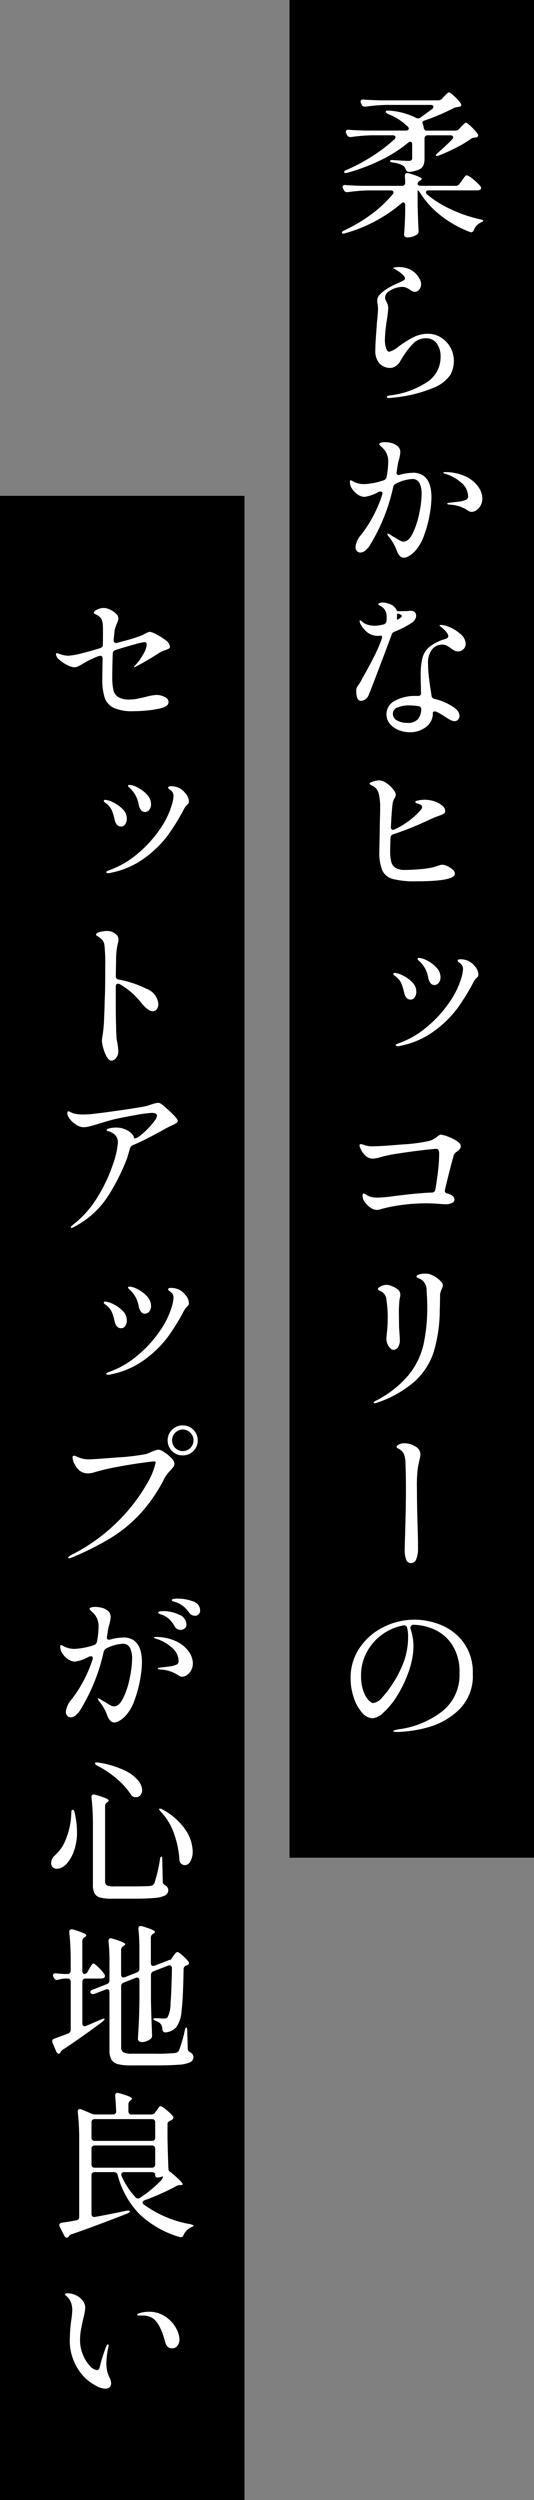
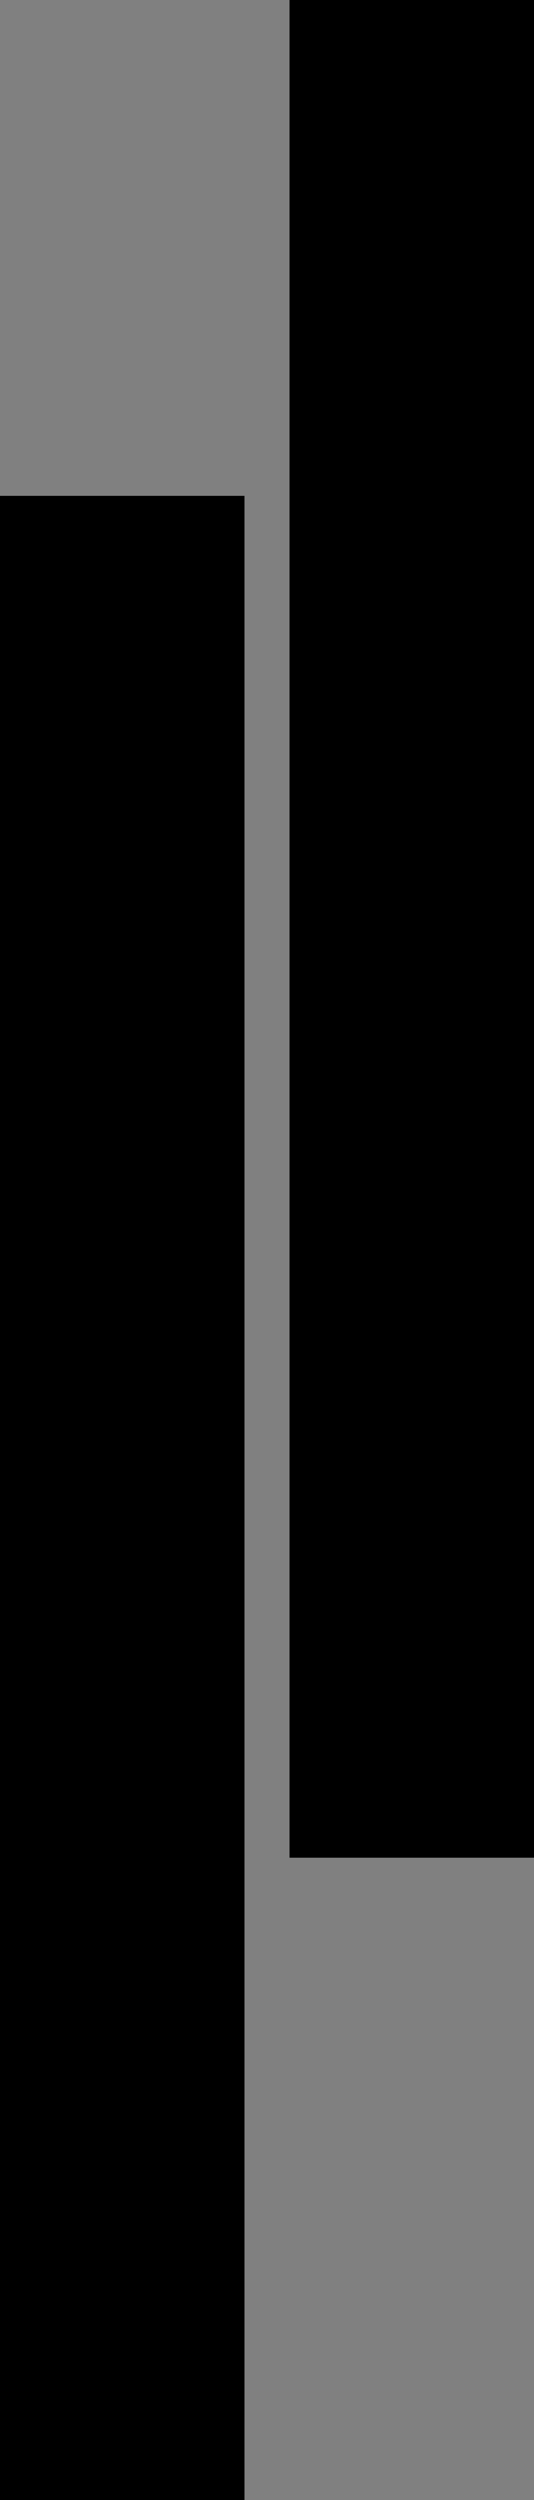
<svg xmlns="http://www.w3.org/2000/svg" width="47.423" height="221.849" viewBox="0 0 47.423 221.849">
  <rect x="0" y="0" width="47.423" height="221.849" fill="#808080" stroke="none" />
  <defs>
    <clipPath id="a">
-       <rect width="47.423" height="221.848" fill="none" />
-     </clipPath>
+       </clipPath>
  </defs>
  <g transform="translate(0 0.001)">
    <rect width="21.712" height="164.849" transform="translate(25.711 -0.001)" />
    <g clip-path="url(#a)">
-       <path d="M40.459,16.491a.4.4,0,0,0,.35-.182l.21-.28c.037-.056.088-.128.154-.217a1.74,1.74,0,0,1,.161-.2.175.175,0,0,1,.119-.063,1.626,1.626,0,0,1,.56.357,4.028,4.028,0,0,1,.644.609.311.311,0,0,1,.07.168.2.2,0,0,1-.07.14.491.491,0,0,1-.266.07H38.079q-.252,0-.252.168a.269.269,0,0,0,.112.2A9.455,9.455,0,0,0,40.1,18.6a12.365,12.365,0,0,0,2.548.861c.186.047.275.089.266.126a.169.169,0,0,1-.1.1l-.14.07a1.236,1.236,0,0,0-.588.644c-.056.14-.136.21-.238.21a.469.469,0,0,1-.126-.028,9.913,9.913,0,0,1-2.534-1.421,7.986,7.986,0,0,1-1.89-2.065c-.094-.131-.15-.2-.168-.2h-.042v1.288q.042,1.554.084,2.268v.07a.312.312,0,0,1-.126.28,1.446,1.446,0,0,1-.392.189,1.511,1.511,0,0,1-.462.077.3.3,0,0,1-.231-.084.279.279,0,0,1-.077-.2q.069-.729.1-1.946v-.63a.316.316,0,0,0-.049-.182.143.143,0,0,0-.119-.07.383.383,0,0,0-.182.1,13.185,13.185,0,0,1-4.956,2.632.676.676,0,0,1-.2.042c-.066,0-.1-.019-.112-.056v-.028c0-.075.074-.145.224-.21a13.74,13.74,0,0,0,2.387-1.421,11.064,11.064,0,0,0,1.883-1.757.339.339,0,0,0,.084-.182c0-.121-.089-.182-.266-.182H32.745a14.5,14.5,0,0,0-1.848.154h-.07a.315.315,0,0,1-.294-.182l-.056-.112a.729.729,0,0,1-.056-.168.154.154,0,0,1,.07-.133.281.281,0,0,1,.2-.035q.475.042,1.442.07h3.556a.26.26,0,0,0,.294-.294c0-.131-.01-.317-.028-.56v-.028c0-.168.074-.252.224-.252a.378.378,0,0,1,.112.014q1.161.349,1.162.5c0,.047-.042.093-.126.14l-.042.028a.347.347,0,0,0-.2.28.139.139,0,0,0,.077.119.4.4,0,0,0,.217.049Zm-.028-4.9a.453.453,0,0,0,.35-.154l.182-.2c.037-.037.1-.105.2-.2s.168-.147.224-.147.219.117.462.35a4.488,4.488,0,0,1,.56.63.243.243,0,0,1,.056.154c0,.084-.052.14-.154.168l-.126.014a.693.693,0,0,0-.378.126,10.041,10.041,0,0,1-1.281.763q-.777.4-1.519.693c-.14.056-.234.061-.28.014-.01,0-.014-.009-.014-.028,0-.047.065-.126.2-.238q.741-.643,1.232-1.162a.284.284,0,0,0,.1-.2.144.144,0,0,0-.07-.119.31.31,0,0,0-.182-.049H37.995a.268.268,0,0,0-.294.294v1.764a1.588,1.588,0,0,1-.1.609.751.751,0,0,1-.385.371,2.837,2.837,0,0,1-.847.21h-.056q-.21,0-.294-.252a.587.587,0,0,0-.21-.294,2.186,2.186,0,0,0-.9-.28c-.187-.028-.28-.075-.28-.14,0-.028.028-.051.084-.07a.552.552,0,0,1,.224-.014q1.008.07,1.344.07a.421.421,0,0,0,.252-.056.221.221,0,0,0,.07-.182V12.823q0-.252-.168-.252a.336.336,0,0,0-.182.084A11.917,11.917,0,0,1,33.837,14.2a17.7,17.7,0,0,1-2.968,1.127.752.752,0,0,1-.168.028c-.075,0-.122-.023-.14-.07v-.028c0-.065.074-.126.224-.182a16.16,16.16,0,0,0,2.282-1.218,14.241,14.241,0,0,0,1.946-1.484.311.311,0,0,0,.112-.2.144.144,0,0,0-.07-.119.336.336,0,0,0-.2-.049h-1.82a15.059,15.059,0,0,0-1.848.154h-.084a.288.288,0,0,1-.28-.182l-.07-.126a.347.347,0,0,1-.042-.154c0-.14.093-.2.28-.182q.475.042,1.442.07h3.6c.177,0,.266-.061.266-.182a.274.274,0,0,0-.1-.182,5.187,5.187,0,0,0-1.708-1.092c-.159-.075-.238-.14-.238-.2a.1.1,0,0,1,.077-.105.71.71,0,0,1,.231-.007,6.164,6.164,0,0,1,2.366.63.418.418,0,0,0,.21.056.3.3,0,0,0,.2-.07l1.036-.756a.273.273,0,0,0,.112-.2q0-.168-.252-.168H34.327a15.059,15.059,0,0,0-1.848.154H32.4a.288.288,0,0,1-.28-.182l-.056-.112a.373.373,0,0,1-.042-.168.154.154,0,0,1,.07-.133.281.281,0,0,1,.2-.035q.475.042,1.442.07h5.166a.469.469,0,0,0,.364-.154l.182-.2.21-.21a.384.384,0,0,1,.224-.14q.1,0,.462.336a4.013,4.013,0,0,1,.56.616.244.244,0,0,1,.056.154q0,.14-.168.168l-.154.028a1.046,1.046,0,0,0-.364.1A19.245,19.245,0,0,1,37.7,10.695c-.122.037-.182.1-.182.182a.306.306,0,0,0,.028.14.548.548,0,0,1,.07.266c.037.2.121.308.252.308ZM36.637,41.943q1.68,0,1.68,2.226a9.376,9.376,0,0,1-.161,1.5,10.482,10.482,0,0,1-.5,1.848,3.962,3.962,0,0,1-.812,1.4,2.335,2.335,0,0,1-.511.413.973.973,0,0,1-.469.161q-.406,0-.644-.672a4.369,4.369,0,0,0-.686-1.19.683.683,0,0,1-.14-.252c0-.019.014-.028.042-.028a.79.79,0,0,1,.266.133c.14.089.247.152.322.189s.156.093.273.168a2.233,2.233,0,0,0,.3.168.592.592,0,0,0,.238.056q.462,0,.833-.77a7.53,7.53,0,0,0,.574-1.785,8.818,8.818,0,0,0,.2-1.645,2.1,2.1,0,0,0-.2-1.015.684.684,0,0,0-.644-.343,3.725,3.725,0,0,0-1.428.406.462.462,0,0,0-.252.308A16.636,16.636,0,0,1,32.9,48.3a1.979,1.979,0,0,1-.434.532.723.723,0,0,1-.448.2.422.422,0,0,1-.322-.133.5.5,0,0,1-.126-.357,1.953,1.953,0,0,1,.518-1.106,11.713,11.713,0,0,0,1.848-3.514.469.469,0,0,0,.028-.126.161.161,0,0,0-.182-.182.528.528,0,0,0-.168.042,3.612,3.612,0,0,1-1.232.434,1.1,1.1,0,0,1-.6-.2,1.765,1.765,0,0,1-.511-.511,1.107,1.107,0,0,1-.2-.616c0-.093.023-.14.07-.14a.4.4,0,0,1,.168.063c.074.042.13.072.168.091a2.038,2.038,0,0,0,.868.182,6.2,6.2,0,0,0,1.722-.336.391.391,0,0,0,.266-.308,7.186,7.186,0,0,0,.14-1.26,1.652,1.652,0,0,0-.294-1.078,2.308,2.308,0,0,0-.315-.336c-.126-.112-.189-.187-.189-.224,0-.056.046-.1.14-.133a1.111,1.111,0,0,1,.364-.049,2.4,2.4,0,0,1,.56.07,1.121,1.121,0,0,1,.448.2.692.692,0,0,1,.364.616,3.549,3.549,0,0,1-.112.644,3.156,3.156,0,0,0-.126.532l-.084.56-.014.1a.182.182,0,0,0,.07.161.24.24,0,0,0,.2.021,4.324,4.324,0,0,1,1.162-.182Zm.168,101.78a6.241,6.241,0,0,1,2.394.49,4.632,4.632,0,0,1,1.988,1.568,4.488,4.488,0,0,1,.8,2.744,4.179,4.179,0,0,1-1.218,3.185A6.363,6.363,0,0,1,38,153.278a11,11,0,0,1-2.807.413.745.745,0,0,1-.182-.021c-.056-.014-.084-.031-.084-.049,0-.038.06-.073.182-.1a3.1,3.1,0,0,1,.364-.077,8.015,8.015,0,0,0,3.843-1.617,4.122,4.122,0,0,0,1.491-3.367,4.363,4.363,0,0,0-.658-2.513,3.71,3.71,0,0,0-1.61-1.365,4.785,4.785,0,0,0-1.89-.406c-.168.1-.234.214-.2.336a4.831,4.831,0,0,1,.2.784,4.782,4.782,0,0,1,.07.77,6.281,6.281,0,0,1-.126,1.183,7.435,7.435,0,0,1-.378,1.295,10.436,10.436,0,0,1-1.043,2.086A6.616,6.616,0,0,1,34.019,152a1.61,1.61,0,0,1-.91.476,1.3,1.3,0,0,1-.973-.518,3.835,3.835,0,0,1-.728-1.344,5.324,5.324,0,0,1-.273-1.68,4.7,4.7,0,0,1,.819-2.73,5.461,5.461,0,0,1,2.128-1.834,6.083,6.083,0,0,1,2.723-.644Zm-.21-88.48a7.53,7.53,0,0,1-1.54.8.622.622,0,0,0-.189.119.36.36,0,0,0-.091.175q-.519,1.4-1.183,3.143T32.731,61.7a.845.845,0,0,1-.287.357.662.662,0,0,1-.385.133q-.42,0-.42-.868a.829.829,0,0,1,.028-.259,1.32,1.32,0,0,1,.14-.245,3.093,3.093,0,0,0,.294-.476q.223-.42.35-.63.5-.91.833-1.575a14.119,14.119,0,0,0,.6-1.393.691.691,0,0,0,.042-.21q0-.126-.084-.126l-.21.014a1.526,1.526,0,0,1-1.036-.329,2.411,2.411,0,0,1-.574-.707.578.578,0,0,1-.084-.266c0-.047.018-.07.056-.07s.1.047.2.14a1.154,1.154,0,0,0,.483.252,2.3,2.3,0,0,0,.623.084,3.464,3.464,0,0,0,.742-.112.342.342,0,0,0,.28-.294,2.867,2.867,0,0,0,.014-.322,1.112,1.112,0,0,0-.238-.784,1.215,1.215,0,0,0-.315-.245q-.189-.1-.189-.147c0-.047.037-.084.112-.112a.8.8,0,0,1,.28-.042,1.347,1.347,0,0,1,.476.084,1.2,1.2,0,0,1,.714.49.578.578,0,0,0,.091.161.123.123,0,0,0,.091.035h.112l.63-.014a1.026,1.026,0,0,0,.175-.014.928.928,0,0,1,.161-.014.69.69,0,0,1,.154.014.37.37,0,0,1,.266.133.438.438,0,0,1,.1.287.665.665,0,0,1-.1.336.928.928,0,0,1-.252.28Zm2.576,45.444a2.362,2.362,0,0,1,.574.161,4.1,4.1,0,0,1,.812.392c.242.154.364.305.364.455a.4.4,0,0,1-.084.259,1.4,1.4,0,0,1-.252.231.689.689,0,0,0-.28.308q-.365,1.274-.784,3.066a.226.226,0,0,0-.014.1c0,.14.079.224.238.252.41.112.616.3.616.56,0,.112-.075.205-.224.28a1.369,1.369,0,0,1-.6.112l-.448-.028q-.7-.057-1.274-.056a16.251,16.251,0,0,0-2.142.147,13.192,13.192,0,0,0-2.044.427l-.168.014a1,1,0,0,1-.567-.21,1.925,1.925,0,0,1-.5-.5.941.941,0,0,1-.2-.511c0-.159.042-.238.126-.238a.241.241,0,0,1,.112.042,1.677,1.677,0,0,0,.483.252,2.514,2.514,0,0,0,.679.07,12.49,12.49,0,0,0,1.428-.14l1.078-.126q1.371-.155,2.254-.182a.3.3,0,0,0,.308-.28q.139-.756.238-1.624a13.539,13.539,0,0,0,.1-1.47.961.961,0,0,0-.056-.4c-.038-.07-.126-.105-.266-.105q-.141,0-1.211.126t-2.135.294a12.136,12.136,0,0,0-1.47.294,2.5,2.5,0,0,1-.728.154.986.986,0,0,1-.658-.238,1.949,1.949,0,0,1-.49-.728.466.466,0,0,1-.056-.21c0-.075.042-.112.126-.112h.056l.168.056.168.056a2.1,2.1,0,0,0,.63.084q.685,0,2.667-.168a14.153,14.153,0,0,0,2.415-.322,2.118,2.118,0,0,0,.714-.406.9.9,0,0,1,.147-.1.306.306,0,0,1,.147-.042Zm-2.926,44.576a3.43,3.43,0,0,0-.084-.8.271.271,0,0,0-.35-.224,4.651,4.651,0,0,0-3.248,2.387,4.318,4.318,0,0,0-.5,2.065,3.927,3.927,0,0,0,.2,1.351,2.323,2.323,0,0,0,.462.819q.258.265.413.266a1.263,1.263,0,0,0,.805-.5,8.558,8.558,0,0,0,.9-1.176,9.6,9.6,0,0,0,1.078-2.163,6.505,6.505,0,0,0,.322-2.023ZM39.3,76.733a1.083,1.083,0,0,1,.434.126,1.835,1.835,0,0,1,.462.308.513.513,0,0,1,.2.364q0,.672-3.416.672a7.831,7.831,0,0,1-2.086-.2,1.437,1.437,0,0,1-.938-.756,4.153,4.153,0,0,1-.266-1.715q0-.364.028-1.512l.014-1.134q.027-.518.028-1.3a4.873,4.873,0,0,0-.119-1.127,1.054,1.054,0,0,0-.539-.721.76.76,0,0,1-.119-.056.748.748,0,0,1-.119-.077.1.1,0,0,1-.042-.077c0-.056.107-.117.322-.182a2.007,2.007,0,0,1,.574-.1,1.27,1.27,0,0,1,.6.245,2.419,2.419,0,0,1,.679.665.719.719,0,0,1,.154.378.6.6,0,0,1-.1.28,1.2,1.2,0,0,0-.182.49q-.084.588-.154,2.058v.028a.308.308,0,0,0,.049.182.153.153,0,0,0,.133.07.439.439,0,0,0,.168-.056,6.934,6.934,0,0,0,2.366-1.792.373.373,0,0,0,.056-.182c0-.112-.1-.205-.308-.28l-.133-.035a.259.259,0,0,1-.119-.063.083.083,0,0,1-.042-.07c0-.047.032-.079.1-.1a2.91,2.91,0,0,1,.728-.1,3.006,3.006,0,0,1,.9.154,2.072,2.072,0,0,1,.644.357.644.644,0,0,1,.28.483.276.276,0,0,1-.14.252,2.175,2.175,0,0,1-.378.168c-.159.056-.276.1-.35.126l-.574.252a27.3,27.3,0,0,1-3.164,1.274.328.328,0,0,0-.252.322q-.028.812-.028,1.134a4.09,4.09,0,0,0,.091.973.885.885,0,0,0,.378.546,1.58,1.58,0,0,0,.861.189q.615,0,1.372-.07a7.8,7.8,0,0,0,1.134-.168l.322-.1a2.549,2.549,0,0,1,.266-.091.9.9,0,0,1,.238-.035Zm-6.048,47.782c-.047,0-.07-.019-.07-.056s.079-.1.238-.182a9.321,9.321,0,0,0,2.856-2.247,6.733,6.733,0,0,0,1.323-2.674,15.413,15.413,0,0,0,.343-3.493q0-.5-.056-1.316a1.166,1.166,0,0,0-.35-.91,1.475,1.475,0,0,0-.3-.182q-.133-.057-.189-.084a.1.1,0,0,1-.056-.1c0-.075.077-.136.231-.182a1.744,1.744,0,0,1,.511-.07,2.539,2.539,0,0,1,.364.028,2.31,2.31,0,0,1,.819.441q.413.329.413.567a.772.772,0,0,1-.1.322,2.683,2.683,0,0,0-.1.273.892.892,0,0,0-.049.287q0,.573-.028,1.386a13.061,13.061,0,0,1-.539,3.654,6.073,6.073,0,0,1-1.68,2.6,9.8,9.8,0,0,1-3.367,1.9.822.822,0,0,1-.21.042Zm1.288-89.194c-.122,0-.182-.028-.182-.084a.1.1,0,0,1,.063-.1.574.574,0,0,1,.14-.042.624.624,0,0,1,.1-.014A7.539,7.539,0,0,0,38,33.858a2.635,2.635,0,0,0,1.127-2.177,1.966,1.966,0,0,0-.343-1.211,1.148,1.148,0,0,0-.973-.455,1.584,1.584,0,0,0-1.162.511,8.258,8.258,0,0,0-1.12,1.547,1.114,1.114,0,0,1-.378.406.827.827,0,0,1-.434.168,1.3,1.3,0,0,1-1.029-.406,1.706,1.706,0,0,1-.357-1.162q0-.448.063-1.33t.091-1.246q.084-.785.084-1.092A2.341,2.341,0,0,0,33.536,27a1.772,1.772,0,0,1-.035-.294.753.753,0,0,1,.168-.5,3,3,0,0,1,.532-.469,6.218,6.218,0,0,1,1.05-.574q.392-.168.553-.259c.107-.061.161-.128.161-.2q0-.154-.252-.378a3.342,3.342,0,0,0-.574-.406.825.825,0,0,0-.119-.063c-.052-.023-.077-.049-.077-.077s.056-.049.168-.063a2.326,2.326,0,0,1,.28-.021,2.35,2.35,0,0,1,1.064.231,1.972,1.972,0,0,1,.8.805.959.959,0,0,1,.14.49.706.706,0,0,1-.168.476.49.49,0,0,1-.378.2.457.457,0,0,1-.21-.049,1.405,1.405,0,0,1-.2-.119,2.945,2.945,0,0,0-.35-.2.949.949,0,0,0-.392-.07,2.146,2.146,0,0,0-1.176.406.575.575,0,0,0-.238.245.655.655,0,0,0-.084.3.5.5,0,0,0,.049.217c.032.07.053.114.063.133a1.209,1.209,0,0,1,.168.574q0,.182-.1.924a13.453,13.453,0,0,0-.2,1.89,2.451,2.451,0,0,0,.1.721c.07.229.165.343.287.343a2.136,2.136,0,0,0,.826-.462,9.9,9.9,0,0,1,1.323-.826,2.833,2.833,0,0,1,1.295-.308,2.149,2.149,0,0,1,1.148.329,2.436,2.436,0,0,1,1.148,2.065A2.579,2.579,0,0,1,40,33.256a3.313,3.313,0,0,1-1.533,1.169,12.387,12.387,0,0,1-3.619.868,2.183,2.183,0,0,1-.308.028Zm.406,84.462c-.131,0-.269-.1-.413-.3a1.177,1.177,0,0,1-.217-.707c0-.056.018-.266.056-.63a9.923,9.923,0,0,0,.056-.994,10.363,10.363,0,0,0-.126-1.918.886.886,0,0,0-.49-.658.831.831,0,0,1-.182-.091.134.134,0,0,1-.07-.105c0-.066.081-.143.245-.231a1.078,1.078,0,0,1,.525-.133.747.747,0,0,1,.308.056,2.05,2.05,0,0,1,.714.371.6.6,0,0,1,.2.441,1.2,1.2,0,0,1-.028.231c-.019.088-.033.156-.042.2a10.625,10.625,0,0,0-.056,1.33l.014,1.106q0,.056.042.644c.018.28.028.471.028.574a1.06,1.06,0,0,1-.154.56.462.462,0,0,1-.406.252Zm4.34-62.58a1.129,1.129,0,0,0-.924.434,1.938,1.938,0,0,0-.35,1.246,10.077,10.077,0,0,0,.063,1.064q.063.588.147,1.134c.028.149.06.364.1.644a.316.316,0,0,0,.266.294,4.908,4.908,0,0,1,1.82.826,1.2,1.2,0,0,1,.3.336.68.68,0,0,1,.1.336.484.484,0,0,1-.126.336.4.4,0,0,1-.308.14.818.818,0,0,1-.371-.1,5.069,5.069,0,0,1-.511-.315,7.712,7.712,0,0,0-.7-.406.5.5,0,0,0-.2-.042c-.1,0-.154.047-.154.14a1.482,1.482,0,0,1-.609,1.246,2.329,2.329,0,0,1-1.449.462,2.6,2.6,0,0,1-.966-.189,1.948,1.948,0,0,1-.784-.553,1.278,1.278,0,0,1-.308-.854,1.32,1.32,0,0,1,.756-1.2,3.672,3.672,0,0,1,1.834-.427h.224a.223.223,0,0,0,.252-.252l-.014-.784c-.01-.168-.014-.415-.014-.742a6.451,6.451,0,0,1,.154-1.589,1.934,1.934,0,0,1,.623-.987,3.964,3.964,0,0,1,1.421-.7q.252-.084.252-.252,0-.265-.532-.728a1.3,1.3,0,0,0-.2-.154.114.114,0,0,1-.042-.07q0-.042.126-.042a1.562,1.562,0,0,1,.287.035,1.453,1.453,0,0,1,.3.091,3.379,3.379,0,0,1,1.092.637,1.223,1.223,0,0,1,.518.9.681.681,0,0,1-.672.686.7.7,0,0,1-.322-.07,2.547,2.547,0,0,1-.364-.238,2.013,2.013,0,0,0-.371-.224.885.885,0,0,0-.357-.07Zm-3.136,6.944a1.217,1.217,0,0,0,.945-.308,1.414,1.414,0,0,0,.315-.854v-.042a.262.262,0,0,0-.252-.28,5.9,5.9,0,0,0-.812-.07,2.612,2.612,0,0,0-1.036.182.594.594,0,0,0-.42.56.658.658,0,0,0,.378.6,1.787,1.787,0,0,0,.882.21ZM36.455,88.7q-.435,0-.574-.644a4.055,4.055,0,0,0-.252-.819,1.648,1.648,0,0,0-.56-.637c-.094-.065-.14-.121-.14-.168,0-.065.046-.1.14-.1a1.9,1.9,0,0,1,.679.217,2.949,2.949,0,0,1,.847.6,1.179,1.179,0,0,1,.378.854.914.914,0,0,1-.133.483.425.425,0,0,1-.385.217Zm-1.162,4.13a.2.2,0,0,1-.112-.028c-.028-.019-.042-.037-.042-.056,0-.047.088-.1.266-.168a7.911,7.911,0,0,0,2.478-1.428,10.585,10.585,0,0,0,2.037-2.226,7.337,7.337,0,0,0,1.1-2.324,3.084,3.084,0,0,0,.1-.6.614.614,0,0,0-.224-.5l-.154-.112c-.066-.047-.1-.089-.1-.126,0-.093.079-.14.238-.14a1.822,1.822,0,0,1,.6.1,1.6,1.6,0,0,1,.672.5,1.158,1.158,0,0,1,.336.749.312.312,0,0,1-.042.175,1.124,1.124,0,0,1-.154.168.712.712,0,0,0-.154.189,3.736,3.736,0,0,0-.21.378,19.54,19.54,0,0,1-1.288,2.065,9.634,9.634,0,0,1-2,1.988,7.545,7.545,0,0,1-3.066,1.365.975.975,0,0,1-.28.042Zm1.19,45.878a.441.441,0,0,1-.42-.343,2.2,2.2,0,0,1-.126-.763l.014-.644q.013-.322.056-1.918t.042-2.87q0-1.331-.042-2.338a2.256,2.256,0,0,0-.126-.77.962.962,0,0,0-.364-.434,1.079,1.079,0,0,0-.175-.1c-.08-.038-.119-.08-.119-.126,0-.084.072-.161.217-.231a1,1,0,0,1,.441-.1,1.872,1.872,0,0,1,1,.28.814.814,0,0,1,.455.7,2.706,2.706,0,0,1-.1.56q-.112.531-.14.714a13.483,13.483,0,0,0-.07,1.806q0,1.273.056,3.178.042,1.176.042,2.17a2.378,2.378,0,0,1-.147.84.515.515,0,0,1-.5.392Zm-1.218-84.1a1.737,1.737,0,0,0-.014.252q0,.139.042.126a.307.307,0,0,0,.112-.056c.186-.112.28-.2.28-.266,0-.047-.052-.1-.154-.154-.178-.065-.266-.075-.266-.028Zm3.3,32.8a.416.416,0,0,1-.336-.175,1.047,1.047,0,0,1-.2-.469,2.94,2.94,0,0,0-.259-.791,2.75,2.75,0,0,0-.553-.707c-.094-.075-.14-.135-.14-.182s.042-.084.126-.084a1.786,1.786,0,0,1,.735.238,2.879,2.879,0,0,1,.826.63,1.229,1.229,0,0,1,.357.84.8.8,0,0,1-.154.5.491.491,0,0,1-.406.2Zm.98-45.514a4.217,4.217,0,0,1,1.883.42,2.783,2.783,0,0,1,1.071.917,1.851,1.851,0,0,1,.336.987,1.294,1.294,0,0,1-.147.623,1.2,1.2,0,0,1-.371.427.768.768,0,0,1-.434.154.476.476,0,0,1-.238-.063c-.075-.042-.168-.1-.28-.175a3.208,3.208,0,0,0-1.456-.406c-.131-.019-.2-.047-.2-.084s.07-.065.21-.084l.6-.07.336-.042a2.155,2.155,0,0,0,.567-.168.324.324,0,0,0,.147-.308,1.6,1.6,0,0,0-.63-1.211,3.609,3.609,0,0,0-1.442-.777q-.126-.042-.126-.084c0-.037.056-.056.168-.056Z" fill="#fff" />
-     </g>
+       </g>
    <rect width="21.712" height="177.848" transform="translate(0 44)" />
    <g clip-path="url(#a)">
      <path d="M6.334,160.885c0-.2.037-.294.112-.294s.145.084.182.252a7.925,7.925,0,0,1,.21,1.722,4.834,4.834,0,0,1-.266,1.673,3.507,3.507,0,0,1-.644,1.141,1.583,1.583,0,0,1-.427.329.968.968,0,0,1-.441.119.5.5,0,0,1-.42-.182.552.552,0,0,1-.1-.322.947.947,0,0,1,.322-.672,3.568,3.568,0,0,0,1.008-1.5,6.591,6.591,0,0,0,.462-2.268ZM7.5,175.165a.326.326,0,0,0,.28-.2l.154-.266.119-.2a1.238,1.238,0,0,1,.133-.2.155.155,0,0,1,.112-.063c.065,0,.215.114.448.343a3.954,3.954,0,0,1,.518.6.26.26,0,0,1,.056.168.213.213,0,0,1-.07.154.5.5,0,0,1-.266.07H7.608a.268.268,0,0,0-.294.294v3.668a.309.309,0,0,0,.056.2.188.188,0,0,0,.154.07.469.469,0,0,0,.126-.028l1.33-.574a.866.866,0,0,1,.21-.07c.056-.01.089-.005.1.014v.014c0,.046-.056.121-.168.224q-1.848,1.386-3.528,2.492a.576.576,0,0,0-.224.238.157.157,0,0,1-.154.126c-.084,0-.159-.066-.224-.2l-.322-.756a.347.347,0,0,1-.028-.154.223.223,0,0,1,.182-.224q.588-.21,1.232-.462a.353.353,0,0,0,.224-.35v-4.228a.268.268,0,0,0-.294-.294H5.76a3.094,3.094,0,0,0-.574.1.47.47,0,0,1-.126.028.3.3,0,0,1-.266-.182l-.042-.07a.373.373,0,0,1-.042-.168c0-.131.093-.187.28-.168q.239.027.742.056h.252a.268.268,0,0,0,.294-.294v-.882a22.32,22.32,0,0,0-.126-2.506v-.056a.2.2,0,0,1,.224-.224.344.344,0,0,1,.112.014,7.673,7.673,0,0,1,.917.315c.173.079.259.147.259.2s-.037.093-.112.14l-.042.028a.393.393,0,0,0-.2.35v2.618a.4.4,0,0,0,.049.217.152.152,0,0,0,.133.077Zm4.41-115.99c0-.028.047-.089.14-.182a4.656,4.656,0,0,0,.651-.91,2.016,2.016,0,0,0,.329-.868c0-.159-.065-.238-.2-.238a6.372,6.372,0,0,0-.9.21q-.77.21-1.666.49a.349.349,0,0,0-.252.336q-.042,1.231-.042,2.044a5.532,5.532,0,0,0,.091,1.148,1.025,1.025,0,0,0,.42.637,1.812,1.812,0,0,0,1.029.231,3.45,3.45,0,0,0,.651-.063c.219-.042.5-.1.847-.189a4.68,4.68,0,0,1,.854-.154,1.651,1.651,0,0,1,.763.175.519.519,0,0,1,.343.455q0,.42-.84.588a8.478,8.478,0,0,1-1.008.154,12.091,12.091,0,0,1-1.288.07,3.925,3.925,0,0,1-1.736-.3,1.566,1.566,0,0,1-.8-.9,5.179,5.179,0,0,1-.21-1.659q0-.574.028-1.806a.284.284,0,0,0-.056-.182.186.186,0,0,0-.154-.07.806.806,0,0,0-.14.028,6.472,6.472,0,0,0-.728.308,7.283,7.283,0,0,0-.644.35c-.187.112-.338.2-.455.252a.743.743,0,0,1-.315.084,1.571,1.571,0,0,1-.651-.2,3.026,3.026,0,0,1-.7-.469.732.732,0,0,1-.3-.483.087.087,0,0,1,.1-.1.481.481,0,0,1,.147.042,1.328,1.328,0,0,0,.161.056,2.1,2.1,0,0,0,.686.126,5.685,5.685,0,0,0,1.141-.2q.819-.2,1.673-.469c.168-.047.252-.14.252-.28q.013-.365.014-1.05,0-.588-.014-.742a1.643,1.643,0,0,0-.1-.462.805.805,0,0,0-.28-.322,1.271,1.271,0,0,0-.217-.133c-.07-.033-.121-.058-.154-.077a.091.091,0,0,1-.049-.084c0-.093.1-.187.308-.28a1.4,1.4,0,0,1,.574-.14,1.382,1.382,0,0,1,.539.14,1.822,1.822,0,0,1,.539.357.615.615,0,0,1,.224.427,1.165,1.165,0,0,1-.126.434,4.032,4.032,0,0,0-.21.63l-.084.84v.028a.254.254,0,0,0,.084.217.268.268,0,0,0,.238.021l.658-.182a11.774,11.774,0,0,0,1.47-.462,1.3,1.3,0,0,0,.217-.1.562.562,0,0,1,.119-.063c.084-.047.163-.086.238-.119a.523.523,0,0,1,.21-.049,1.981,1.981,0,0,1,.567.231,4.886,4.886,0,0,1,.826.525.786.786,0,0,1,.371.56.183.183,0,0,1-.091.168,1.959,1.959,0,0,1-.329.14l-.266.1a2.385,2.385,0,0,0-.406.238l-.322.2q-.979.6-1.54.882a.968.968,0,0,1-.21.1.024.024,0,0,1-.028-.028Zm.952,136.066c-.131.046-.2.116-.2.21a.23.23,0,0,0,.126.182,9.867,9.867,0,0,0,4.116,1.736c.187.046.28.088.28.126s-.044.07-.1.1-.1.046-.133.056a1.411,1.411,0,0,0-.644.672.267.267,0,0,1-.364.182,8.745,8.745,0,0,1-3.514-1.988A7.719,7.719,0,0,1,10.45,193a.329.329,0,0,0-.336-.252H8.42a.268.268,0,0,0-.294.294v3.416a.277.277,0,0,0,.084.224.284.284,0,0,0,.238.042q.953-.168,2.282-.448l.49-.1a.63.63,0,0,1,.154-.014c.093,0,.145.018.154.056v.014a.137.137,0,0,1-.063.1.769.769,0,0,1-.161.091q-2.927,1.147-4.928,1.834a.41.41,0,0,0-.238.154l-.056.07a.176.176,0,0,1-.154.084c-.084,0-.159-.061-.224-.182l-.392-.77a.351.351,0,0,1-.042-.154c0-.122.075-.2.224-.224q.56-.07,1.274-.21a.282.282,0,0,0,.266-.308v-6.832a21.666,21.666,0,0,0-.126-2.464v-.056c0-.14.061-.21.182-.21a.306.306,0,0,1,.14.028l.9.378a.847.847,0,0,0,.35.07h1.54a.26.26,0,0,0,.294-.294q-.029-.756-.084-1.344v-.028q0-.252.21-.252l.126.028a7.536,7.536,0,0,1,.9.294c.168.074.252.14.252.2,0,.037-.033.079-.1.126l-.014.014a.416.416,0,0,0-.2.35v.616a.268.268,0,0,0,.294.294h1.736a.4.4,0,0,0,.35-.182l.126-.182c.037-.047.075-.1.112-.154a1.256,1.256,0,0,1,.119-.154.171.171,0,0,1,.119-.07,1.412,1.412,0,0,1,.49.315,4.133,4.133,0,0,1,.588.553.242.242,0,0,1,.056.154.232.232,0,0,1-.112.182l-.154.084a.545.545,0,0,0-.189.126.282.282,0,0,0-.063.2v1.288q.042,1.848.084,2.688a.314.314,0,0,0,.049.154.778.778,0,0,0,.133.112.847.847,0,0,1,.14.112q.938.783.938.966c0,.046-.047.07-.14.07h-.056a.654.654,0,0,0-.322.07,21.832,21.832,0,0,1-2.842,1.274ZM10.926,145.3q1.68,0,1.68,2.226a9.387,9.387,0,0,1-.161,1.5,10.4,10.4,0,0,1-.5,1.848,3.971,3.971,0,0,1-.812,1.4,2.365,2.365,0,0,1-.511.413.969.969,0,0,1-.469.161q-.406,0-.644-.672a4.329,4.329,0,0,0-.686-1.19.7.7,0,0,1-.14-.252c0-.019.014-.028.042-.028a.79.79,0,0,1,.266.133c.14.088.247.151.322.189s.156.093.273.168a2.56,2.56,0,0,0,.3.168.592.592,0,0,0,.238.056q.462,0,.833-.77a7.514,7.514,0,0,0,.574-1.785,8.818,8.818,0,0,0,.2-1.645,2.084,2.084,0,0,0-.2-1.015.683.683,0,0,0-.644-.343,3.725,3.725,0,0,0-1.428.406.462.462,0,0,0-.252.308,16.61,16.61,0,0,1-2.03,5.082,1.961,1.961,0,0,1-.434.532.728.728,0,0,1-.448.2.426.426,0,0,1-.322-.133.5.5,0,0,1-.126-.357,1.957,1.957,0,0,1,.518-1.106,11.725,11.725,0,0,0,1.848-3.514.433.433,0,0,0,.028-.126.161.161,0,0,0-.182-.182.541.541,0,0,0-.168.042,3.6,3.6,0,0,1-1.232.434,1.1,1.1,0,0,1-.6-.2,1.79,1.79,0,0,1-.511-.511,1.118,1.118,0,0,1-.2-.616c0-.094.023-.14.07-.14a.4.4,0,0,1,.168.063c.075.042.131.072.168.091a2.041,2.041,0,0,0,.868.182,6.182,6.182,0,0,0,1.722-.336.391.391,0,0,0,.266-.308,7.186,7.186,0,0,0,.14-1.26,1.65,1.65,0,0,0-.294-1.078,2.308,2.308,0,0,0-.315-.336c-.126-.112-.189-.187-.189-.224,0-.056.047-.1.14-.133a1.115,1.115,0,0,1,.364-.049,2.4,2.4,0,0,1,.56.07,1.107,1.107,0,0,1,.448.2.689.689,0,0,1,.364.616,3.472,3.472,0,0,1-.112.644,3.155,3.155,0,0,0-.126.532l-.084.56-.014.1a.183.183,0,0,0,.07.161.248.248,0,0,0,.2.021,4.291,4.291,0,0,1,1.162-.182ZM9.372,211.971a1.865,1.865,0,0,1-.77-.224,4.694,4.694,0,0,1-.994-.686,4.685,4.685,0,0,1-1.4-3.71,11.835,11.835,0,0,1,.126-1.5,7.569,7.569,0,0,0,.084-.84,1.928,1.928,0,0,0-.126-.721,1.463,1.463,0,0,0-.42-.567c-.075-.066-.112-.108-.112-.126s.028-.052.084-.07a.564.564,0,0,1,.182-.028,1.638,1.638,0,0,1,.714.175,1.609,1.609,0,0,1,.6.476,1.028,1.028,0,0,1,.231.637,4.631,4.631,0,0,1-.168.924q-.154.686-.224,1.092a4.892,4.892,0,0,0-.07.84,3.358,3.358,0,0,0,.259,1.316,3.215,3.215,0,0,0,.616.987.974.974,0,0,0,.637.371c.121,0,.2-.089.238-.266a13.829,13.829,0,0,1,.476-1.582,1.541,1.541,0,0,1,.14-.322c.047-.075.089-.112.126-.112s.042.028.042.084a.837.837,0,0,1-.042.266,7.143,7.143,0,0,0-.154,1.3,3.19,3.19,0,0,0,.084.77,2.67,2.67,0,0,0,.182.5,1.21,1.21,0,0,1,.154.518.458.458,0,0,1-.49.49ZM14.4,98.025a11,11,0,0,1,.931.833q.454.455.455.609a.232.232,0,0,1-.1.168,2.314,2.314,0,0,1-.5.266l-.406.2q-.476.28-1.344.735t-1.624.777a.425.425,0,0,0-.266.294c-.028.093-.068.226-.119.4s-.1.334-.147.483a18.326,18.326,0,0,1-1.694,3.36,7.892,7.892,0,0,1-3.024,2.73.474.474,0,0,1-.21.084.062.062,0,0,1-.07-.07c0-.028.061-.094.182-.2a8.913,8.913,0,0,0,2.219-2.506,13.847,13.847,0,0,0,1.344-2.863,7.457,7.457,0,0,0,.441-1.911.951.951,0,0,0-.238-.693,1.411,1.411,0,0,0-.672-.357q-.084-.028-.084-.084c0-.065.089-.119.266-.161a2.487,2.487,0,0,1,.574-.063,2.035,2.035,0,0,1,.791.154,1.683,1.683,0,0,1,.588.385.655.655,0,0,1,.217.427.81.81,0,0,0,.434-.168,6.872,6.872,0,0,0,1.414-1.442.841.841,0,0,0,.182-.42q0-.238-.462-.238a10.483,10.483,0,0,0-1.407.189Q11,99.131,10.24,99.3q-.532.126-1.246.35-.644.2-1,.287a2.477,2.477,0,0,1-.6.091,1.35,1.35,0,0,1-.749-.308,1.846,1.846,0,0,1-.609-.686.789.789,0,0,1-.056-.252c0-.112.033-.168.1-.168a.567.567,0,0,1,.182.07,2.512,2.512,0,0,0,.252.112,3.187,3.187,0,0,0,.868.1,6.64,6.64,0,0,0,.9-.056q.7-.07,2.541-.336t2.261-.378q.07-.029.441-.147a2.041,2.041,0,0,1,.553-.119.617.617,0,0,1,.322.168ZM6.152,138.289c-.065,0-.1-.024-.1-.07s.093-.135.28-.238a15.955,15.955,0,0,0,4.193-3.031,15.255,15.255,0,0,0,2.471-3.2,6.381,6.381,0,0,0,.826-1.96c0-.075-.042-.112-.126-.112s-.469.047-1.155.14-1.419.215-2.2.364a19.4,19.4,0,0,0-1.953.462,1.91,1.91,0,0,1-.574.1,1.192,1.192,0,0,1-.756-.252,1.746,1.746,0,0,1-.434-.574,1.422,1.422,0,0,1-.182-.588c0-.1.042-.154.126-.154a.694.694,0,0,1,.322.112,2.947,2.947,0,0,0,.518.168,2.36,2.36,0,0,0,.462.042q.434,0,2.527-.168a19.966,19.966,0,0,0,2.541-.294,2.832,2.832,0,0,0,.5-.2,2.528,2.528,0,0,1,.644-.2,1.162,1.162,0,0,1,.5.224,3.4,3.4,0,0,1,.63.518.81.81,0,0,1,.28.49.493.493,0,0,1-.084.28,2.862,2.862,0,0,1-.28.336,3.361,3.361,0,0,0-.518.686,13.881,13.881,0,0,1-2.128,3.122,12.5,12.5,0,0,1-2.646,2.184,25.358,25.358,0,0,1-3.458,1.736.759.759,0,0,1-.238.07ZM15.1,173.933a.392.392,0,0,0,.154-.168l.14-.2c.028-.038.068-.089.119-.154a1.038,1.038,0,0,1,.133-.147.169.169,0,0,1,.112-.049q.1,0,.441.3a3.837,3.837,0,0,1,.525.539.241.241,0,0,1,.056.154.168.168,0,0,1-.14.168.223.223,0,0,1-.084.028.352.352,0,0,0-.252.35q-.042,2.6-.182,3.7a2.7,2.7,0,0,1-.49,1.463,1.475,1.475,0,0,1-.91.434h-.028c-.168,0-.261-.1-.28-.294a.737.737,0,0,0-.14-.448.87.87,0,0,0-.406-.266c-.168-.056-.252-.117-.252-.182,0-.047.07-.07.21-.07s.285,0,.406.014.219.014.294.014a.734.734,0,0,0,.231-.028.308.308,0,0,0,.133-.1,2.67,2.67,0,0,0,.252-1.169q.084-.974.126-3.129v-.028a.282.282,0,0,0-.063-.2.191.191,0,0,0-.147-.07.433.433,0,0,0-.126.028l-1.288.5a.341.341,0,0,0-.238.336v2.212q.029,1.512.1,3.094v.084a.364.364,0,0,1-.112.266,1.351,1.351,0,0,1-.371.21,1.179,1.179,0,0,1-.427.084.372.372,0,0,1-.252-.084.254.254,0,0,1-.1-.2q.056-.813.091-1.6t.049-1.988v-1.582a.307.307,0,0,0-.056-.2.185.185,0,0,0-.154-.07.433.433,0,0,0-.126.028l-1.064.42a.38.38,0,0,0-.175.133.37.37,0,0,0-.049.2v5.4a.491.491,0,0,0,.2.448,1.584,1.584,0,0,0,.77.126h1.96a17.04,17.04,0,0,0,1.792-.056.67.67,0,0,0,.245-.063.485.485,0,0,0,.161-.147,11.054,11.054,0,0,0,.518-1.792c.037-.178.084-.266.14-.266s.084.1.084.294l.042,1.582a.309.309,0,0,0,.056.2.626.626,0,0,0,.182.14.459.459,0,0,1,.266.406.5.5,0,0,1-.28.455,2.751,2.751,0,0,1-1.029.224q-.748.063-2.233.063H11.64a4.652,4.652,0,0,1-1.162-.112.937.937,0,0,1-.581-.4,1.649,1.649,0,0,1-.175-.847v-5.138c0-.178-.075-.266-.224-.266l-.112.028-.98.378a.83.83,0,0,1-.154.028.266.266,0,0,1-.21-.1l-.028-.07c0-.094.075-.168.224-.224l1.246-.49a.343.343,0,0,0,.238-.336v-1.75a15.829,15.829,0,0,0-.084-1.708v-.028q0-.252.21-.252l.126.028q1.148.349,1.148.5c0,.046-.042.093-.126.14l-.042.028a.393.393,0,0,0-.2.35v2.17a.309.309,0,0,0,.056.2.188.188,0,0,0,.154.07.469.469,0,0,0,.126-.028l1.064-.42a.394.394,0,0,0,.175-.133.372.372,0,0,0,.049-.2v-1.778a16.635,16.635,0,0,0-.084-1.736v-.028q0-.252.21-.252l.126.028q1.134.336,1.134.5c0,.046-.042.093-.126.14l-.042.028a.393.393,0,0,0-.2.35v2.24c0,.177.075.266.224.266l.112-.028,1.3-.5.056-.028ZM8.252,162.019a22.32,22.32,0,0,0-.126-2.506v-.056c0-.15.065-.224.2-.224a.806.806,0,0,1,.14.028,7.554,7.554,0,0,1,.931.315c.173.079.259.147.259.2,0,.037-.033.079-.1.126l-.042.028a.4.4,0,0,0-.182.35v6.664a.382.382,0,0,0,.154.35,1.337,1.337,0,0,0,.63.1H11.78q1.176,0,1.554-.042a.474.474,0,0,0,.231-.07.623.623,0,0,0,.147-.168,13.031,13.031,0,0,0,.49-2.1c.028-.178.07-.266.126-.266s.084.1.084.294l.042,1.932a.318.318,0,0,0,.056.189.593.593,0,0,0,.168.147.459.459,0,0,1,.266.406.52.52,0,0,1-.259.469,2.433,2.433,0,0,1-.945.231q-.685.069-2.016.07H9.96a4.012,4.012,0,0,1-1.05-.1.812.812,0,0,1-.511-.364,1.617,1.617,0,0,1-.147-.777Zm5.53,26.32a.268.268,0,0,0-.294-.294H8.42a.268.268,0,0,0-.294.294v1.344a.268.268,0,0,0,.294.294h5.068a.268.268,0,0,0,.294-.294v-1.344ZM8.42,190.383a.268.268,0,0,0-.294.294v1.386a.268.268,0,0,0,.294.294h5.068a.268.268,0,0,0,.294-.294v-1.386a.268.268,0,0,0-.294-.294Zm.014-33.922c.028-.066.131-.084.308-.056A8.357,8.357,0,0,1,11,157.07a3.588,3.588,0,0,1,1.246.9,1.461,1.461,0,0,1,.378.882.67.67,0,0,1-.154.448.492.492,0,0,1-.392.182,1.258,1.258,0,0,1-.2-.028.523.523,0,0,1-.28-.252,6.432,6.432,0,0,0-1.162-1.3,8.7,8.7,0,0,0-1.792-1.218c-.149-.084-.219-.159-.21-.224Zm1.848-69.846a.282.282,0,0,0,.266.308,9.39,9.39,0,0,1,2.464.819,1.58,1.58,0,0,1,1.05,1.365.715.715,0,0,1-.14.448.426.426,0,0,1-.35.182q-.42,0-1.022-.742a6.608,6.608,0,0,0-1.918-1.666.332.332,0,0,0-.14-.042.185.185,0,0,0-.154.07.309.309,0,0,0-.056.2v2.1q.029,2.212.084,2.6a6.416,6.416,0,0,1,.14,1.008.918.918,0,0,1-.2.616.554.554,0,0,1-.4.238q-.224,0-.42-.336a3.181,3.181,0,0,1-.315-.77,2.735,2.735,0,0,1-.119-.63,2.588,2.588,0,0,1,.042-.406q.084-.546.112-.91.042-.518.084-1.876,0-.281.028-.868.029-.9.028-2.618a14.282,14.282,0,0,0-.07-1.806.867.867,0,0,0-.182-.476,2.313,2.313,0,0,0-.406-.336c-.047-.028-.084-.051-.112-.07a.083.083,0,0,1-.042-.07q0-.168.357-.252a2.773,2.773,0,0,1,.623-.084,1.146,1.146,0,0,1,.84.35.553.553,0,0,1,.168.406,1.565,1.565,0,0,1-.056.35A6.178,6.178,0,0,0,10.31,85.2l-.028,1.414Zm.462-13.272q-.434,0-.574-.644a3.931,3.931,0,0,0-.252-.819,1.639,1.639,0,0,0-.56-.637c-.093-.065-.14-.121-.14-.168,0-.065.047-.1.14-.1a1.9,1.9,0,0,1,.679.217,2.935,2.935,0,0,1,.847.6,1.179,1.179,0,0,1,.378.854.9.9,0,0,1-.133.483.425.425,0,0,1-.385.217Zm0,44.52q-.434,0-.574-.644a3.931,3.931,0,0,0-.252-.819,1.639,1.639,0,0,0-.56-.637c-.093-.065-.14-.121-.14-.168,0-.065.047-.1.14-.1a1.9,1.9,0,0,1,.679.217,2.936,2.936,0,0,1,.847.6,1.179,1.179,0,0,1,.378.854.9.9,0,0,1-.133.483.425.425,0,0,1-.385.217ZM9.582,77.473a.2.2,0,0,1-.112-.028c-.028-.019-.042-.037-.042-.056,0-.047.089-.1.266-.168a7.911,7.911,0,0,0,2.478-1.428,10.531,10.531,0,0,0,2.037-2.226,7.315,7.315,0,0,0,1.1-2.324,3.084,3.084,0,0,0,.1-.6.614.614,0,0,0-.224-.5c-.037-.028-.089-.065-.154-.112s-.1-.089-.1-.126c0-.093.079-.14.238-.14a1.818,1.818,0,0,1,.6.1,1.6,1.6,0,0,1,.672.5,1.158,1.158,0,0,1,.336.749.312.312,0,0,1-.042.175,1.071,1.071,0,0,1-.154.168.712.712,0,0,0-.154.189,3.736,3.736,0,0,0-.21.378,19.541,19.541,0,0,1-1.288,2.065,9.609,9.609,0,0,1-2,1.988,7.545,7.545,0,0,1-3.066,1.365.97.97,0,0,1-.28.042Zm0,44.52a.2.2,0,0,1-.112-.028c-.028-.019-.042-.037-.042-.056,0-.047.089-.1.266-.168a7.911,7.911,0,0,0,2.478-1.428,10.531,10.531,0,0,0,2.037-2.226,7.315,7.315,0,0,0,1.1-2.324,3.084,3.084,0,0,0,.1-.6.614.614,0,0,0-.224-.5c-.037-.028-.089-.065-.154-.112s-.1-.089-.1-.126c0-.093.079-.14.238-.14a1.818,1.818,0,0,1,.6.1,1.6,1.6,0,0,1,.672.5,1.158,1.158,0,0,1,.336.749.312.312,0,0,1-.042.175,1.071,1.071,0,0,1-.154.168.712.712,0,0,0-.154.189,3.736,3.736,0,0,0-.21.378A19.541,19.541,0,0,1,14.93,118.6a9.609,9.609,0,0,1-2,1.988,7.545,7.545,0,0,1-3.066,1.365.97.97,0,0,1-.28.042Zm2.45,72.982a.293.293,0,0,0,.224.112.3.3,0,0,0,.2-.07l.574-.406a11.045,11.045,0,0,0,1.2-1.05.965.965,0,0,0,.217-.308c.042-.1.026-.14-.049-.112a1.231,1.231,0,0,1-.434.084c-.121,0-.182-.08-.182-.238s-.1-.238-.294-.238H11.024a.279.279,0,0,0-.182.056.184.184,0,0,0-.07.154.373.373,0,0,0,.042.168,6.551,6.551,0,0,0,1.218,1.848Zm.826-122.92a.416.416,0,0,1-.336-.175,1.058,1.058,0,0,1-.2-.469,2.905,2.905,0,0,0-.259-.791,2.75,2.75,0,0,0-.553-.707c-.093-.075-.14-.135-.14-.182s.042-.084.126-.084a1.786,1.786,0,0,1,.735.238,2.865,2.865,0,0,1,.826.63,1.229,1.229,0,0,1,.357.84.791.791,0,0,1-.154.5.491.491,0,0,1-.406.2Zm0,44.52a.417.417,0,0,1-.336-.175,1.058,1.058,0,0,1-.2-.469,2.905,2.905,0,0,0-.259-.791,2.75,2.75,0,0,0-.553-.707c-.093-.075-.14-.135-.14-.182s.042-.084.126-.084a1.786,1.786,0,0,1,.735.238,2.866,2.866,0,0,1,.826.63,1.228,1.228,0,0,1,.357.84.791.791,0,0,1-.154.5.491.491,0,0,1-.406.2Zm2.45,91.812a.565.565,0,0,1-.427-.154.95.95,0,0,1-.217-.42q-.462-1.779-1.218-2.17a1.963,1.963,0,0,0-.9-.168h-.238c-.084,0-.126-.024-.126-.07s.051-.089.154-.126a2.8,2.8,0,0,1,.9-.14,2.583,2.583,0,0,1,1.75.658,2.811,2.811,0,0,1,.735.966,2.185,2.185,0,0,1,.217.812.941.941,0,0,1-.175.574.542.542,0,0,1-.455.238Zm-1.47-63.126a4.191,4.191,0,0,1,1.883.42,2.783,2.783,0,0,1,1.071.917,1.851,1.851,0,0,1,.336.987,1.294,1.294,0,0,1-.147.623,1.2,1.2,0,0,1-.371.427.773.773,0,0,1-.434.154.479.479,0,0,1-.238-.063c-.075-.042-.168-.1-.28-.175a3.208,3.208,0,0,0-1.456-.406c-.131-.019-.2-.047-.2-.084s.07-.066.21-.084l.6-.07.336-.042a2.155,2.155,0,0,0,.567-.168.324.324,0,0,0,.147-.308,1.6,1.6,0,0,0-.63-1.211A3.609,3.609,0,0,0,13.8,145.4q-.126-.042-.126-.084c0-.038.056-.056.168-.056Zm.546-1.974c-.037-.01-.089-.026-.154-.049a.512.512,0,0,1-.14-.07.1.1,0,0,1-.042-.077c0-.084.145-.126.434-.126a3.3,3.3,0,0,1,1.407.308.964.964,0,0,1,.665.882.418.418,0,0,1-.161.357.609.609,0,0,1-.371.119.564.564,0,0,1-.5-.294,2.862,2.862,0,0,0-.483-.644,1.929,1.929,0,0,0-.651-.406Zm-.1,17.486c-.1-.122-.154-.2-.154-.238s.023-.042.07-.042a.488.488,0,0,1,.238.084,5.665,5.665,0,0,1,2.037,1.8,3.556,3.556,0,0,1,.637,1.9,1.744,1.744,0,0,1-.2.882.576.576,0,0,1-.483.35.508.508,0,0,1-.35-.14.386.386,0,0,1-.14-.294,8.611,8.611,0,0,0-.448-2.261,5.352,5.352,0,0,0-1.2-2.037Zm1.946-31.626a1.307,1.307,0,0,1-.952-.385,1.335,1.335,0,0,1,0-1.89,1.307,1.307,0,0,1,.952-.385,1.275,1.275,0,0,1,.945.392,1.29,1.29,0,0,1,.385.938,1.275,1.275,0,0,1-.392.945,1.29,1.29,0,0,1-.938.385ZM15.8,141.859a3.678,3.678,0,0,1,1.337.245.841.841,0,0,1,.637.8.448.448,0,0,1-.14.35.434.434,0,0,1-.294.126.632.632,0,0,1-.546-.28,2.849,2.849,0,0,0-.49-.546,2.4,2.4,0,0,0-.6-.35,2.168,2.168,0,0,0-.217-.07.785.785,0,0,1-.168-.063c-.042-.024-.063-.049-.063-.077,0-.094.182-.14.546-.14Zm.434-13.09a.956.956,0,0,0,.952-.952.938.938,0,0,0-.28-.679.93.93,0,0,0-1.344,0,.938.938,0,0,0-.28.679.956.956,0,0,0,.952.952Z" fill="#fff" />
    </g>
  </g>
</svg>